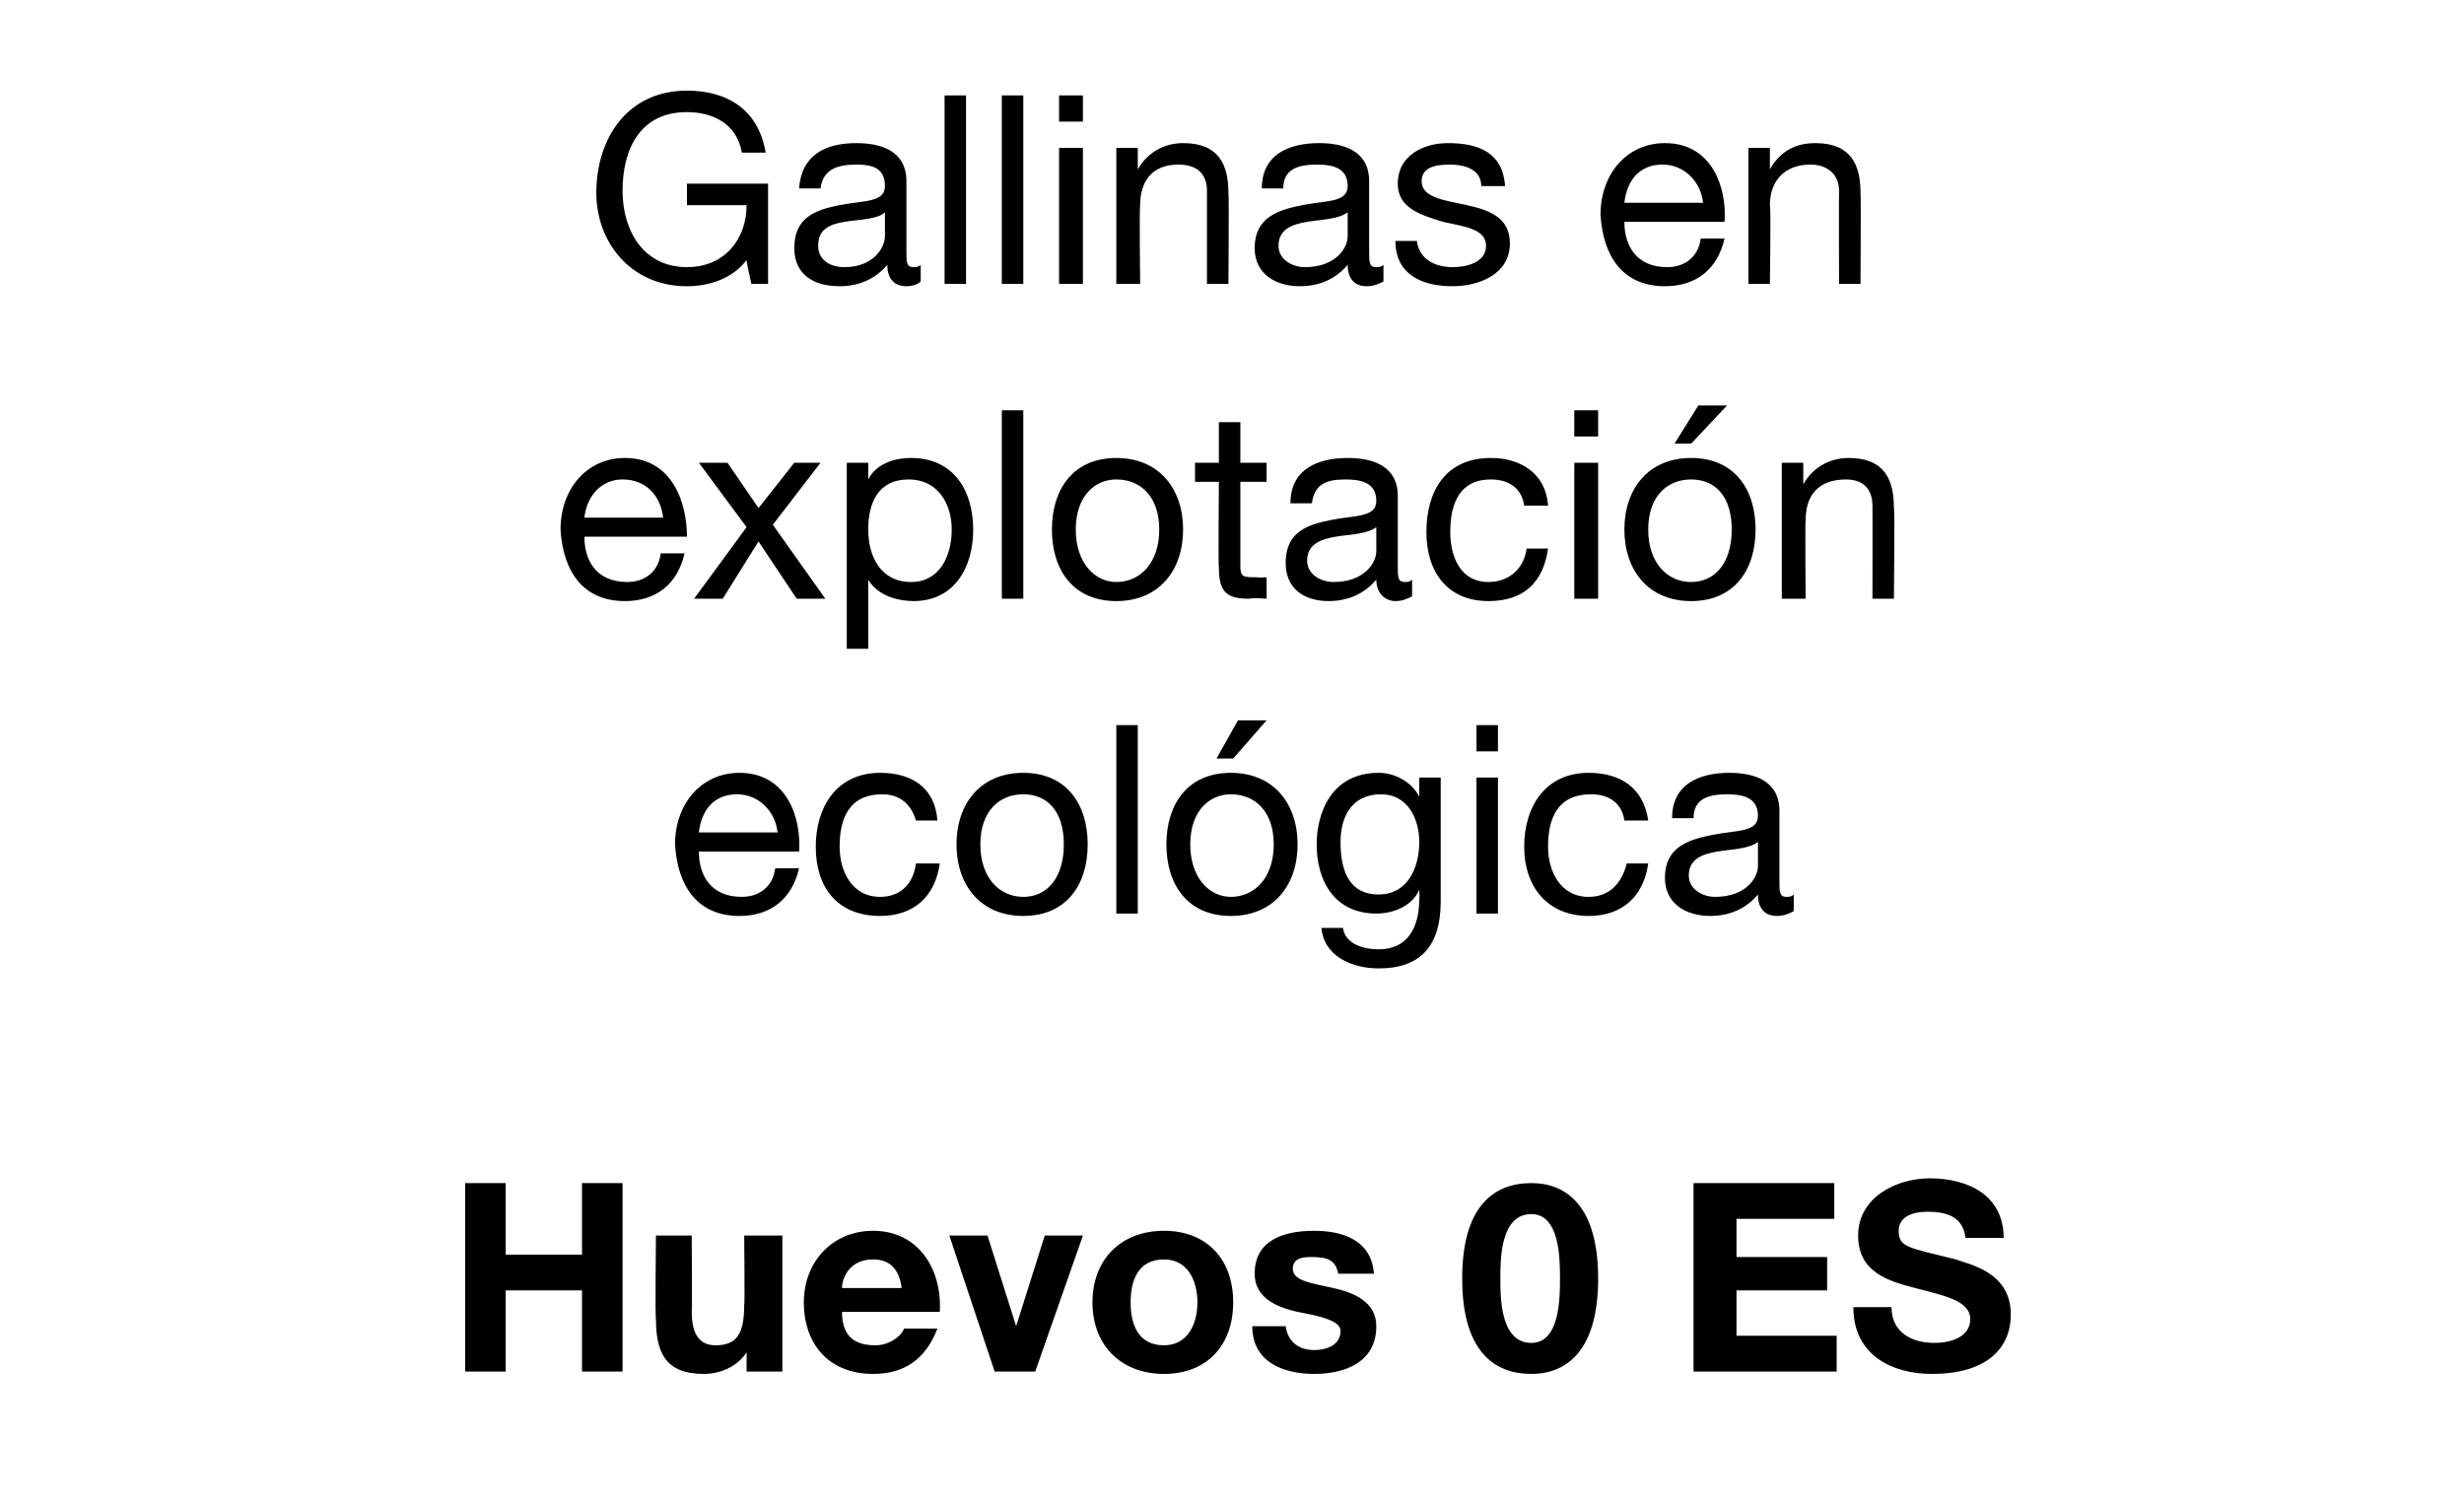
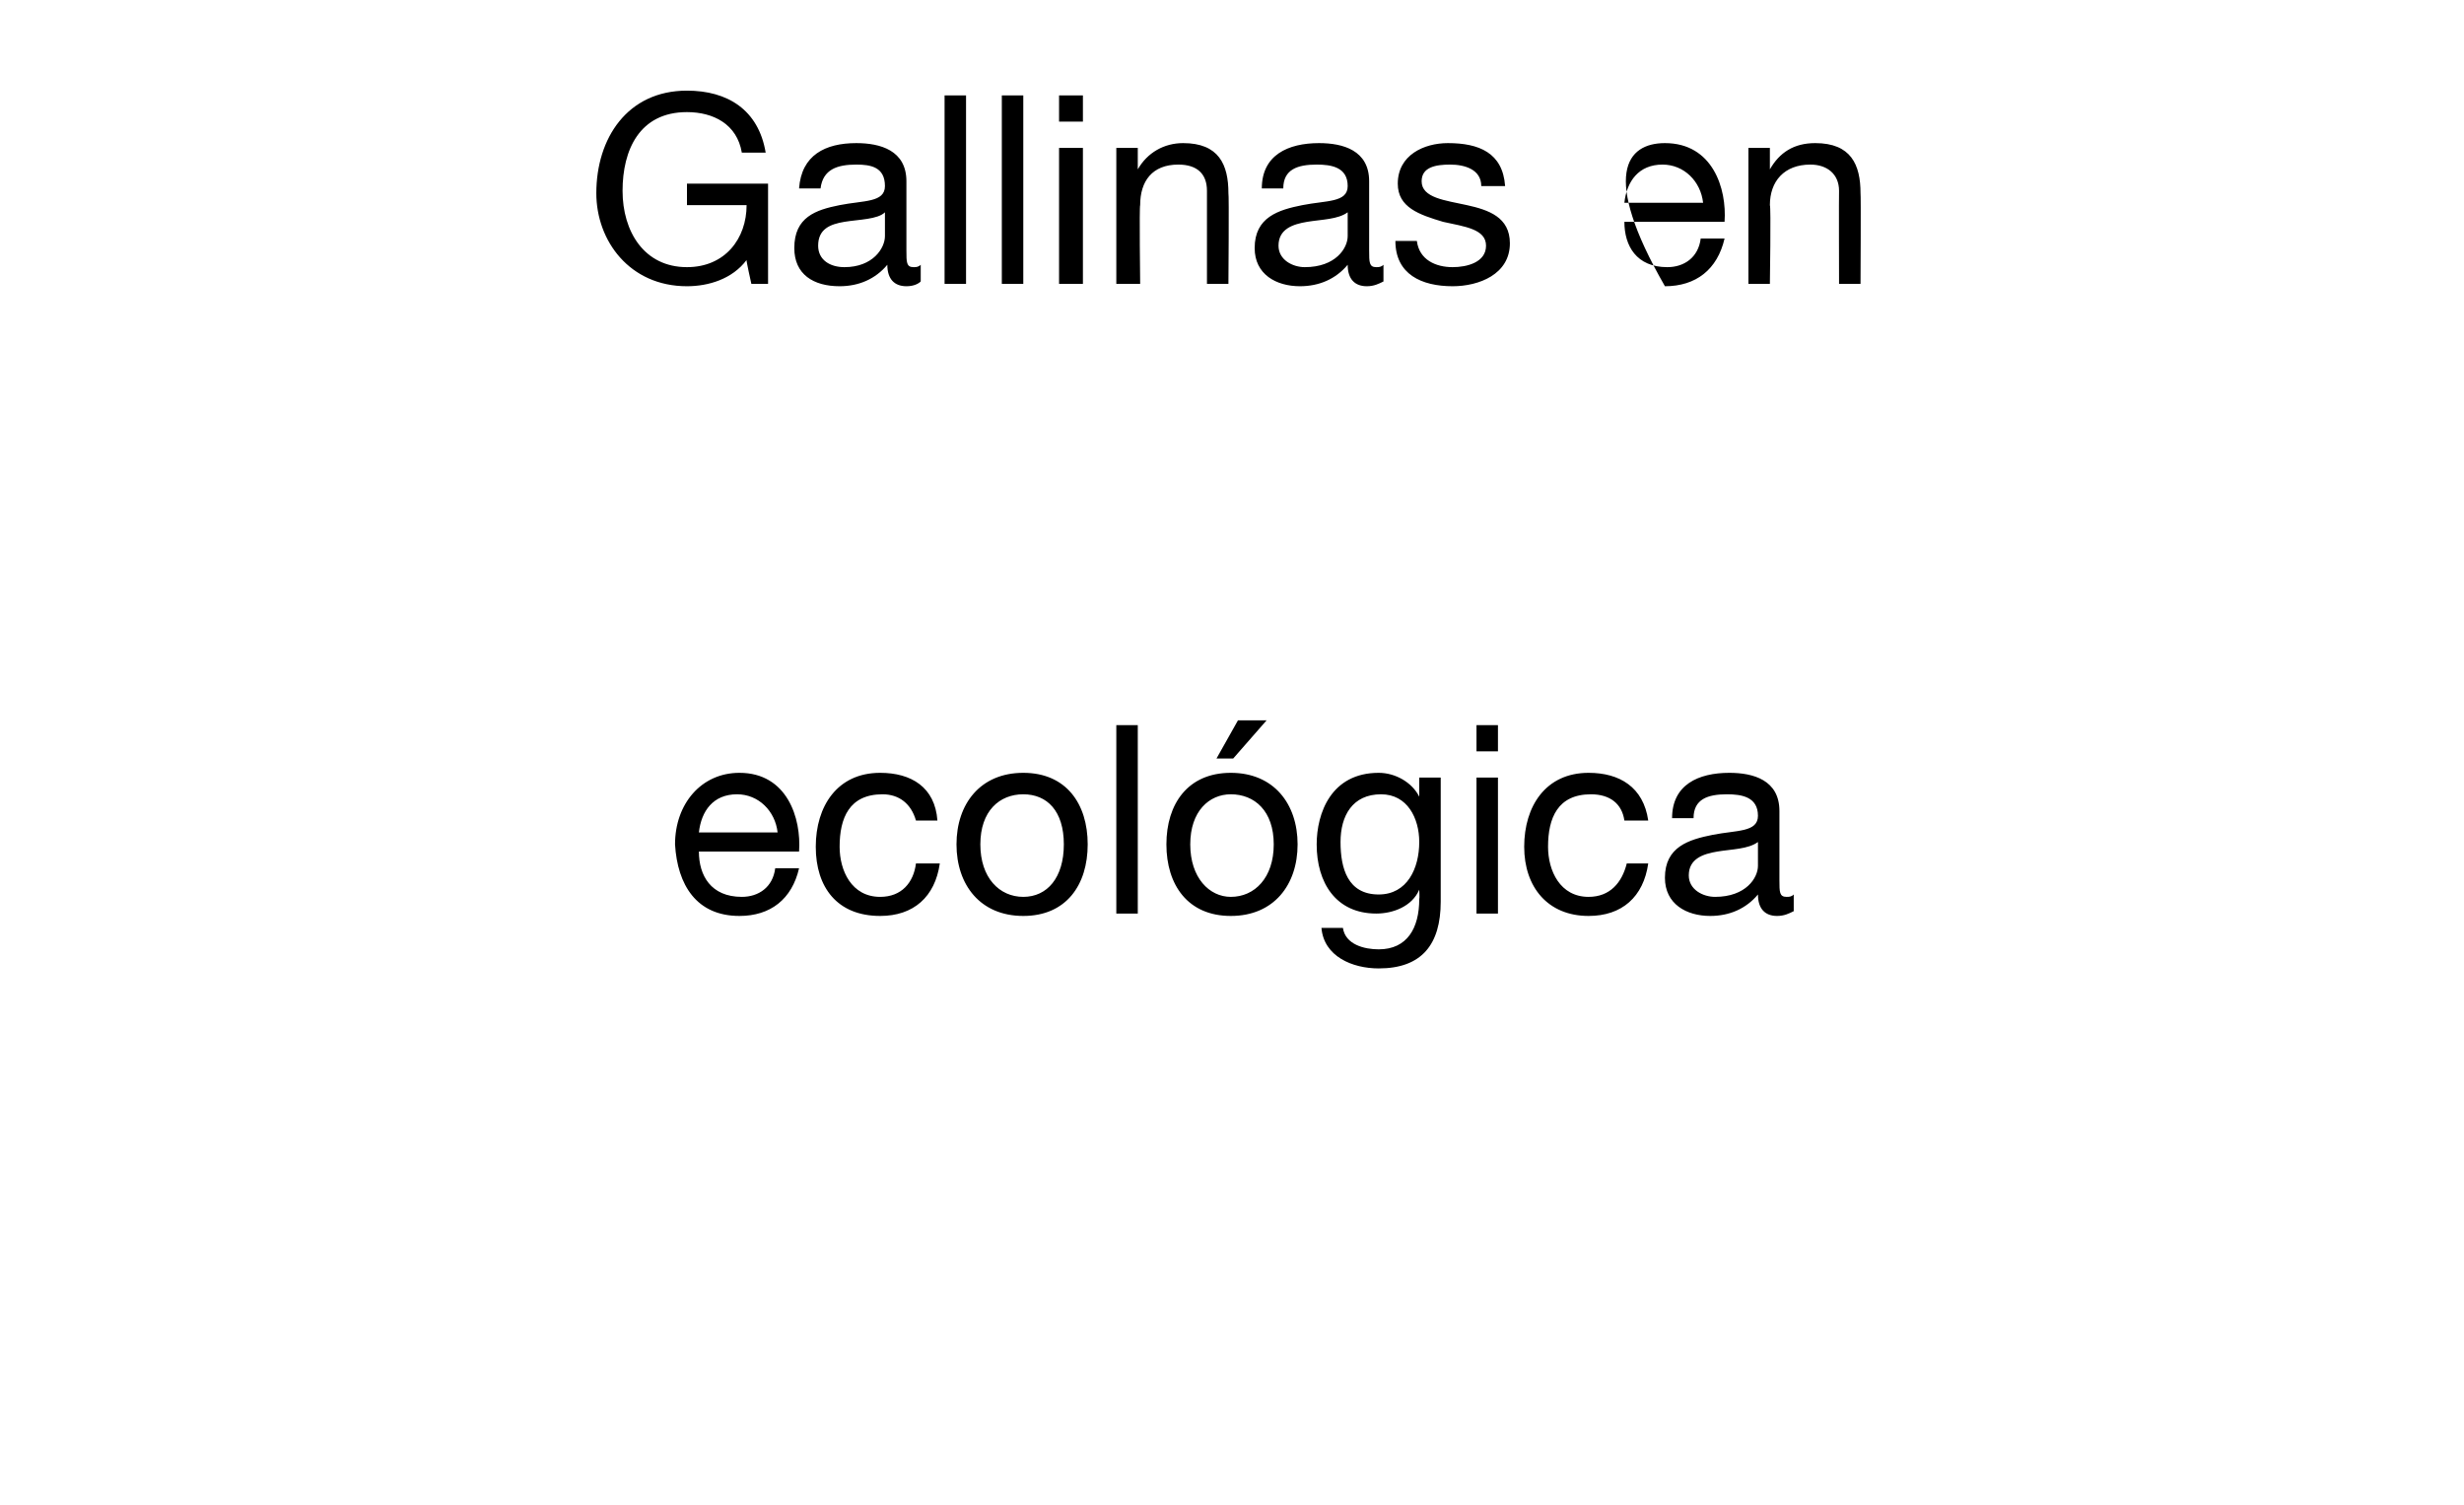
<svg xmlns="http://www.w3.org/2000/svg" version="1.1" width="103.3px" height="63.1px" viewBox="0 -4 103.3 63.1" style="top:-4px">
  <desc>Gallinas en explotación ecológica Huevos 0 ES</desc>
  <defs />
  <g id="Polygon134218">
-     <path d="M 19.5 45.6 L 21.2 45.6 L 21.2 48.6 L 24.4 48.6 L 24.4 45.6 L 26.1 45.6 L 26.1 53.5 L 24.4 53.5 L 24.4 50.1 L 21.2 50.1 L 21.2 53.5 L 19.5 53.5 L 19.5 45.6 Z M 32.8 53.5 L 31.3 53.5 L 31.3 52.7 C 31.3 52.7 31.28 52.66 31.3 52.7 C 30.9 53.3 30.2 53.6 29.5 53.6 C 27.9 53.6 27.5 52.7 27.5 51.3 C 27.46 51.27 27.5 47.8 27.5 47.8 L 29 47.8 C 29 47.8 29.02 50.98 29 51 C 29 51.9 29.3 52.4 30 52.4 C 30.9 52.4 31.2 51.9 31.2 50.7 C 31.23 50.75 31.2 47.8 31.2 47.8 L 32.8 47.8 L 32.8 53.5 Z M 35.3 51 C 35.3 52 35.8 52.4 36.7 52.4 C 37.3 52.4 37.8 52 37.9 51.7 C 37.9 51.7 39.3 51.7 39.3 51.7 C 38.8 53 37.9 53.6 36.6 53.6 C 34.8 53.6 33.7 52.4 33.7 50.6 C 33.7 48.9 34.9 47.6 36.6 47.6 C 38.5 47.6 39.5 49.2 39.4 51 C 39.4 51 35.3 51 35.3 51 Z M 37.8 50 C 37.7 49.2 37.3 48.8 36.6 48.8 C 35.6 48.8 35.3 49.6 35.3 50 C 35.3 50 37.8 50 37.8 50 Z M 43.4 53.5 L 41.7 53.5 L 39.8 47.8 L 41.4 47.8 L 42.6 51.6 L 42.6 51.6 L 43.8 47.8 L 45.4 47.8 L 43.4 53.5 Z M 48.8 47.6 C 50.6 47.6 51.7 48.8 51.7 50.6 C 51.7 52.4 50.6 53.6 48.8 53.6 C 47 53.6 45.8 52.4 45.8 50.6 C 45.8 48.8 47 47.6 48.8 47.6 Z M 48.8 52.4 C 49.8 52.4 50.2 51.5 50.2 50.6 C 50.2 49.7 49.8 48.8 48.8 48.8 C 47.7 48.8 47.4 49.7 47.4 50.6 C 47.4 51.5 47.7 52.4 48.8 52.4 Z M 53.9 51.6 C 54 52.3 54.5 52.6 55.1 52.6 C 55.6 52.6 56.2 52.4 56.2 51.8 C 56.2 51.4 55.5 51.2 54.4 51 C 53.5 50.8 52.6 50.4 52.6 49.4 C 52.6 48 53.8 47.6 55.1 47.6 C 56.3 47.6 57.5 48 57.6 49.4 C 57.6 49.4 56.1 49.4 56.1 49.4 C 56 48.8 55.6 48.7 55 48.7 C 54.7 48.7 54.2 48.7 54.2 49.2 C 54.2 49.7 55 49.8 55.9 50 C 56.8 50.2 57.7 50.6 57.7 51.6 C 57.7 53.1 56.4 53.6 55.1 53.6 C 53.8 53.6 52.5 53.1 52.5 51.6 C 52.5 51.6 53.9 51.6 53.9 51.6 Z M 64.2 45.6 C 65.7 45.6 67 46.6 67 49.6 C 67 52.6 65.7 53.6 64.2 53.6 C 62.6 53.6 61.3 52.6 61.3 49.6 C 61.3 46.6 62.6 45.6 64.2 45.6 Z M 64.2 52.3 C 65.4 52.3 65.4 50.4 65.4 49.6 C 65.4 48.8 65.4 46.9 64.2 46.9 C 62.9 46.9 62.9 48.8 62.9 49.6 C 62.9 50.4 62.9 52.3 64.2 52.3 Z M 71 45.6 L 76.9 45.6 L 76.9 47.1 L 72.8 47.1 L 72.8 48.7 L 76.6 48.7 L 76.6 50.1 L 72.8 50.1 L 72.8 52 L 77 52 L 77 53.5 L 71 53.5 L 71 45.6 Z M 79.3 50.8 C 79.3 51.9 80.2 52.3 81.1 52.3 C 81.7 52.3 82.6 52.1 82.6 51.3 C 82.6 50.5 81.4 50.3 80.3 50 C 79.1 49.7 77.9 49.3 77.9 47.8 C 77.9 46.2 79.5 45.4 80.9 45.4 C 82.5 45.4 84 46.1 84 47.9 C 84 47.9 82.4 47.9 82.4 47.9 C 82.3 47 81.6 46.8 80.8 46.8 C 80.2 46.8 79.6 47 79.6 47.6 C 79.6 48.3 80 48.3 82 48.8 C 82.5 49 84.3 49.3 84.3 51.1 C 84.3 52.6 83.2 53.6 81 53.6 C 79.3 53.6 77.7 52.8 77.7 50.8 C 77.7 50.8 79.3 50.8 79.3 50.8 Z " stroke="none" fill="#000" />
-   </g>
+     </g>
  <g id="Polygon134217">
    <path d="M 33.5 32.4 C 33.2 33.7 32.3 34.4 31 34.4 C 29.2 34.4 28.4 33.1 28.3 31.4 C 28.3 29.7 29.4 28.4 31 28.4 C 33 28.4 33.6 30.3 33.5 31.7 C 33.5 31.7 29.3 31.7 29.3 31.7 C 29.3 32.7 29.8 33.6 31.1 33.6 C 31.8 33.6 32.4 33.2 32.5 32.4 C 32.5 32.4 33.5 32.4 33.5 32.4 Z M 32.6 30.9 C 32.5 30 31.8 29.3 30.9 29.3 C 29.9 29.3 29.4 30 29.3 30.9 C 29.3 30.9 32.6 30.9 32.6 30.9 Z M 38.4 30.4 C 38.2 29.7 37.7 29.3 37 29.3 C 35.6 29.3 35.2 30.3 35.2 31.5 C 35.2 32.5 35.7 33.6 36.9 33.6 C 37.8 33.6 38.3 33 38.4 32.2 C 38.4 32.2 39.4 32.2 39.4 32.2 C 39.2 33.6 38.3 34.4 36.9 34.4 C 35.1 34.4 34.2 33.2 34.2 31.5 C 34.2 29.8 35.1 28.4 36.9 28.4 C 38.2 28.4 39.2 29 39.3 30.4 C 39.3 30.4 38.4 30.4 38.4 30.4 Z M 42.9 28.4 C 44.7 28.4 45.6 29.7 45.6 31.4 C 45.6 33.1 44.7 34.4 42.9 34.4 C 41.1 34.4 40.1 33.1 40.1 31.4 C 40.1 29.7 41.1 28.4 42.9 28.4 Z M 42.9 33.6 C 43.9 33.6 44.6 32.8 44.6 31.4 C 44.6 30 43.9 29.3 42.9 29.3 C 41.9 29.3 41.1 30 41.1 31.4 C 41.1 32.8 41.9 33.6 42.9 33.6 Z M 46.8 26.4 L 47.7 26.4 L 47.7 34.3 L 46.8 34.3 L 46.8 26.4 Z M 51.6 28.4 C 53.4 28.4 54.4 29.7 54.4 31.4 C 54.4 33.1 53.4 34.4 51.6 34.4 C 49.8 34.4 48.9 33.1 48.9 31.4 C 48.9 29.7 49.8 28.4 51.6 28.4 Z M 51.6 33.6 C 52.6 33.6 53.4 32.8 53.4 31.4 C 53.4 30 52.6 29.3 51.6 29.3 C 50.7 29.3 49.9 30 49.9 31.4 C 49.9 32.8 50.7 33.6 51.6 33.6 Z M 51.9 26.2 L 53.1 26.2 L 51.7 27.8 L 51 27.8 L 51.9 26.2 Z M 59.5 31.3 C 59.5 30.3 59 29.3 57.9 29.3 C 56.7 29.3 56.2 30.2 56.2 31.3 C 56.2 32.4 56.5 33.5 57.8 33.5 C 59 33.5 59.5 32.4 59.5 31.3 Z M 60.4 33.8 C 60.4 35.6 59.6 36.6 57.8 36.6 C 56.7 36.6 55.5 36.1 55.4 34.9 C 55.4 34.9 56.3 34.9 56.3 34.9 C 56.4 35.6 57.2 35.8 57.8 35.8 C 59 35.8 59.5 34.9 59.5 33.7 C 59.52 33.66 59.5 33.3 59.5 33.3 C 59.5 33.3 59.5 33.29 59.5 33.3 C 59.2 34 58.4 34.3 57.7 34.3 C 56 34.3 55.2 33 55.2 31.4 C 55.2 30.1 55.8 28.4 57.8 28.4 C 58.5 28.4 59.2 28.8 59.5 29.4 C 59.51 29.38 59.5 29.4 59.5 29.4 L 59.5 28.6 L 60.4 28.6 C 60.4 28.6 60.4 33.77 60.4 33.8 Z M 61.9 28.6 L 62.8 28.6 L 62.8 34.3 L 61.9 34.3 L 61.9 28.6 Z M 62.8 27.5 L 61.9 27.5 L 61.9 26.4 L 62.8 26.4 L 62.8 27.5 Z M 68.1 30.4 C 68 29.7 67.5 29.3 66.7 29.3 C 65.3 29.3 64.9 30.3 64.9 31.5 C 64.9 32.5 65.4 33.6 66.6 33.6 C 67.5 33.6 68 33 68.2 32.2 C 68.2 32.2 69.1 32.2 69.1 32.2 C 68.9 33.6 68 34.4 66.6 34.4 C 64.9 34.4 63.9 33.2 63.9 31.5 C 63.9 29.8 64.8 28.4 66.6 28.4 C 67.9 28.4 68.9 29 69.1 30.4 C 69.1 30.4 68.1 30.4 68.1 30.4 Z M 73.7 31.3 C 73.3 31.6 72.6 31.6 72 31.7 C 71.4 31.8 70.8 32 70.8 32.7 C 70.8 33.3 71.4 33.6 71.9 33.6 C 73.2 33.6 73.7 32.8 73.7 32.3 C 73.7 32.3 73.7 31.3 73.7 31.3 Z M 75.2 34.2 C 75 34.3 74.8 34.4 74.5 34.4 C 74 34.4 73.7 34.1 73.7 33.5 C 73.2 34.1 72.5 34.4 71.7 34.4 C 70.7 34.4 69.8 33.9 69.8 32.8 C 69.8 31.5 70.8 31.2 71.8 31 C 72.8 30.8 73.7 30.9 73.7 30.2 C 73.7 29.4 73 29.3 72.4 29.3 C 71.6 29.3 71 29.5 71 30.3 C 71 30.3 70.1 30.3 70.1 30.3 C 70.1 28.9 71.2 28.4 72.5 28.4 C 73.5 28.4 74.6 28.7 74.6 30 C 74.6 30 74.6 32.9 74.6 32.9 C 74.6 33.4 74.6 33.6 74.9 33.6 C 75 33.6 75.1 33.6 75.2 33.5 C 75.2 33.5 75.2 34.2 75.2 34.2 Z " stroke="none" fill="#000" />
  </g>
  <g id="Polygon134216">
-     <path d="M 28.7 19.2 C 28.4 20.5 27.5 21.2 26.2 21.2 C 24.4 21.2 23.6 19.9 23.5 18.2 C 23.5 16.5 24.6 15.2 26.2 15.2 C 28.2 15.2 28.8 17.1 28.8 18.5 C 28.8 18.5 24.5 18.5 24.5 18.5 C 24.5 19.5 25 20.4 26.3 20.4 C 27 20.4 27.6 20 27.7 19.2 C 27.7 19.2 28.7 19.2 28.7 19.2 Z M 27.8 17.7 C 27.7 16.8 27.1 16.1 26.1 16.1 C 25.2 16.1 24.6 16.8 24.5 17.7 C 24.5 17.7 27.8 17.7 27.8 17.7 Z M 31.3 18.1 L 29.3 15.4 L 30.5 15.4 L 31.8 17.3 L 33.3 15.4 L 34.4 15.4 L 32.4 18 L 34.6 21.1 L 33.4 21.1 L 31.8 18.7 L 30.3 21.1 L 29.1 21.1 L 31.3 18.1 Z M 38.1 16.1 C 36.8 16.1 36.4 17.1 36.4 18.2 C 36.4 19.3 36.9 20.4 38.2 20.4 C 39.4 20.4 39.9 19.3 39.9 18.2 C 39.9 17.1 39.3 16.1 38.1 16.1 Z M 35.5 15.4 L 36.4 15.4 L 36.4 16.1 C 36.4 16.1 36.41 16.14 36.4 16.1 C 36.7 15.5 37.4 15.2 38.2 15.2 C 40 15.2 40.8 16.6 40.8 18.2 C 40.8 19.8 40 21.2 38.3 21.2 C 37.7 21.2 36.8 21 36.4 20.3 C 36.41 20.3 36.4 20.3 36.4 20.3 L 36.4 23.2 L 35.5 23.2 L 35.5 15.4 Z M 42 13.2 L 42.9 13.2 L 42.9 21.1 L 42 21.1 L 42 13.2 Z M 46.8 15.2 C 48.6 15.2 49.6 16.5 49.6 18.2 C 49.6 19.9 48.6 21.2 46.8 21.2 C 45 21.2 44.1 19.9 44.1 18.2 C 44.1 16.5 45 15.2 46.8 15.2 Z M 46.8 20.4 C 47.8 20.4 48.6 19.6 48.6 18.2 C 48.6 16.8 47.8 16.1 46.8 16.1 C 45.9 16.1 45.1 16.8 45.1 18.2 C 45.1 19.6 45.9 20.4 46.8 20.4 Z M 52 15.4 L 53.1 15.4 L 53.1 16.2 L 52 16.2 C 52 16.2 52 19.72 52 19.7 C 52 20.2 52.1 20.2 52.7 20.2 C 52.7 20.23 53.1 20.2 53.1 20.2 L 53.1 21.1 C 53.1 21.1 52.42 21.05 52.4 21.1 C 51.5 21.1 51.1 20.9 51.1 19.8 C 51.07 19.81 51.1 16.2 51.1 16.2 L 50.1 16.2 L 50.1 15.4 L 51.1 15.4 L 51.1 13.7 L 52 13.7 L 52 15.4 Z M 57.7 18.1 C 57.3 18.4 56.6 18.4 56 18.5 C 55.4 18.6 54.8 18.8 54.8 19.5 C 54.8 20.1 55.4 20.4 55.9 20.4 C 57.2 20.4 57.7 19.6 57.7 19.1 C 57.7 19.1 57.7 18.1 57.7 18.1 Z M 59.2 21 C 59 21.1 58.8 21.2 58.5 21.2 C 58.1 21.2 57.7 20.9 57.7 20.3 C 57.2 20.9 56.5 21.2 55.7 21.2 C 54.7 21.2 53.9 20.7 53.9 19.6 C 53.9 18.3 54.8 18 55.8 17.8 C 56.8 17.6 57.7 17.7 57.7 17 C 57.7 16.2 57 16.1 56.4 16.1 C 55.6 16.1 55.1 16.3 55 17.1 C 55 17.1 54.1 17.1 54.1 17.1 C 54.1 15.7 55.2 15.2 56.5 15.2 C 57.5 15.2 58.6 15.5 58.6 16.8 C 58.6 16.8 58.6 19.7 58.6 19.7 C 58.6 20.2 58.6 20.4 58.9 20.4 C 59 20.4 59.1 20.4 59.2 20.3 C 59.2 20.3 59.2 21 59.2 21 Z M 63.9 17.2 C 63.8 16.5 63.3 16.1 62.5 16.1 C 61.2 16.1 60.8 17.1 60.8 18.3 C 60.8 19.3 61.2 20.4 62.4 20.4 C 63.3 20.4 63.9 19.8 64 19 C 64 19 64.9 19 64.9 19 C 64.7 20.4 63.9 21.2 62.4 21.2 C 60.7 21.2 59.8 20 59.8 18.3 C 59.8 16.6 60.6 15.2 62.5 15.2 C 63.7 15.2 64.8 15.8 64.9 17.2 C 64.9 17.2 63.9 17.2 63.9 17.2 Z M 66 15.4 L 67 15.4 L 67 21.1 L 66 21.1 L 66 15.4 Z M 67 14.3 L 66 14.3 L 66 13.2 L 67 13.2 L 67 14.3 Z M 70.9 15.2 C 72.7 15.2 73.6 16.5 73.6 18.2 C 73.6 19.9 72.7 21.2 70.9 21.2 C 69.1 21.2 68.1 19.9 68.1 18.2 C 68.1 16.5 69.1 15.2 70.9 15.2 Z M 70.9 20.4 C 71.9 20.4 72.6 19.6 72.6 18.2 C 72.6 16.8 71.9 16.1 70.9 16.1 C 69.9 16.1 69.1 16.8 69.1 18.2 C 69.1 19.6 69.9 20.4 70.9 20.4 Z M 71.2 13 L 72.4 13 L 70.9 14.6 L 70.2 14.6 L 71.2 13 Z M 74.7 15.4 L 75.6 15.4 L 75.6 16.3 C 75.6 16.3 75.64 16.27 75.6 16.3 C 76 15.6 76.7 15.2 77.5 15.2 C 79 15.2 79.4 16.1 79.4 17.3 C 79.44 17.31 79.4 21.1 79.4 21.1 L 78.5 21.1 C 78.5 21.1 78.51 17.2 78.5 17.2 C 78.5 16.5 78.1 16.1 77.4 16.1 C 76.2 16.1 75.7 16.8 75.7 17.8 C 75.67 17.84 75.7 21.1 75.7 21.1 L 74.7 21.1 L 74.7 15.4 Z " stroke="none" fill="#000" />
-   </g>
+     </g>
  <g id="Polygon134215">
-     <path d="M 31.3 6.9 C 30.7 7.7 29.7 8 28.8 8 C 26.4 8 25 6.1 25 4.1 C 25 1.8 26.3 -0.2 28.8 -0.2 C 30.5 -0.2 31.8 0.6 32.1 2.4 C 32.1 2.4 31.1 2.4 31.1 2.4 C 30.9 1.2 29.9 0.7 28.8 0.7 C 26.8 0.7 26.1 2.3 26.1 4 C 26.1 5.7 27 7.2 28.8 7.2 C 30.4 7.2 31.3 6 31.3 4.6 C 31.27 4.6 28.8 4.6 28.8 4.6 L 28.8 3.7 L 32.2 3.7 L 32.2 7.9 L 31.5 7.9 C 31.5 7.9 31.27 6.88 31.3 6.9 Z M 37.1 4.9 C 36.8 5.2 36 5.2 35.4 5.3 C 34.8 5.4 34.3 5.6 34.3 6.3 C 34.3 6.9 34.8 7.2 35.4 7.2 C 36.6 7.2 37.1 6.4 37.1 5.9 C 37.1 5.9 37.1 4.9 37.1 4.9 Z M 38.6 7.8 C 38.5 7.9 38.3 8 38 8 C 37.5 8 37.2 7.7 37.2 7.1 C 36.7 7.7 36 8 35.2 8 C 34.1 8 33.3 7.5 33.3 6.4 C 33.3 5.1 34.2 4.8 35.2 4.6 C 36.2 4.4 37.1 4.5 37.1 3.8 C 37.1 3 36.5 2.9 35.9 2.9 C 35.1 2.9 34.5 3.1 34.4 3.9 C 34.4 3.9 33.5 3.9 33.5 3.9 C 33.6 2.5 34.6 2 35.9 2 C 36.9 2 38 2.3 38 3.6 C 38 3.6 38 6.5 38 6.5 C 38 7 38 7.2 38.3 7.2 C 38.4 7.2 38.5 7.2 38.6 7.1 C 38.6 7.1 38.6 7.8 38.6 7.8 Z M 39.6 0 L 40.5 0 L 40.5 7.9 L 39.6 7.9 L 39.6 0 Z M 42 0 L 42.9 0 L 42.9 7.9 L 42 7.9 L 42 0 Z M 44.4 2.2 L 45.4 2.2 L 45.4 7.9 L 44.4 7.9 L 44.4 2.2 Z M 45.4 1.1 L 44.4 1.1 L 44.4 0 L 45.4 0 L 45.4 1.1 Z M 46.8 2.2 L 47.7 2.2 L 47.7 3.1 C 47.7 3.1 47.73 3.07 47.7 3.1 C 48.1 2.4 48.8 2 49.6 2 C 51.1 2 51.5 2.9 51.5 4.1 C 51.53 4.11 51.5 7.9 51.5 7.9 L 50.6 7.9 C 50.6 7.9 50.6 4 50.6 4 C 50.6 3.3 50.2 2.9 49.4 2.9 C 48.3 2.9 47.8 3.6 47.8 4.6 C 47.76 4.64 47.8 7.9 47.8 7.9 L 46.8 7.9 L 46.8 2.2 Z M 56.5 4.9 C 56.1 5.2 55.4 5.2 54.8 5.3 C 54.2 5.4 53.6 5.6 53.6 6.3 C 53.6 6.9 54.2 7.2 54.7 7.2 C 56 7.2 56.5 6.4 56.5 5.9 C 56.5 5.9 56.5 4.9 56.5 4.9 Z M 58 7.8 C 57.8 7.9 57.6 8 57.3 8 C 56.8 8 56.5 7.7 56.5 7.1 C 56 7.7 55.3 8 54.5 8 C 53.5 8 52.6 7.5 52.6 6.4 C 52.6 5.1 53.6 4.8 54.6 4.6 C 55.6 4.4 56.5 4.5 56.5 3.8 C 56.5 3 55.8 2.9 55.2 2.9 C 54.4 2.9 53.8 3.1 53.8 3.9 C 53.8 3.9 52.9 3.9 52.9 3.9 C 52.9 2.5 54 2 55.3 2 C 56.3 2 57.4 2.3 57.4 3.6 C 57.4 3.6 57.4 6.5 57.4 6.5 C 57.4 7 57.4 7.2 57.7 7.2 C 57.8 7.2 57.9 7.2 58 7.1 C 58 7.1 58 7.8 58 7.8 Z M 59.4 6.1 C 59.5 6.9 60.2 7.2 60.9 7.2 C 61.5 7.2 62.3 7 62.3 6.3 C 62.3 5.6 61.4 5.5 60.5 5.3 C 59.5 5 58.6 4.7 58.6 3.7 C 58.6 2.5 59.7 2 60.7 2 C 62 2 63 2.4 63.1 3.8 C 63.1 3.8 62.1 3.8 62.1 3.8 C 62.1 3.1 61.4 2.9 60.8 2.9 C 60.2 2.9 59.6 3 59.6 3.6 C 59.6 4.3 60.6 4.4 61.5 4.6 C 62.4 4.8 63.3 5.1 63.3 6.2 C 63.3 7.5 62 8 60.9 8 C 59.6 8 58.5 7.5 58.5 6.1 C 58.5 6.1 59.4 6.1 59.4 6.1 Z M 72.3 6 C 72 7.3 71.1 8 69.8 8 C 68 8 67.2 6.7 67.1 5 C 67.1 3.3 68.2 2 69.8 2 C 71.8 2 72.4 3.9 72.3 5.3 C 72.3 5.3 68.1 5.3 68.1 5.3 C 68.1 6.3 68.6 7.2 69.9 7.2 C 70.6 7.2 71.2 6.8 71.3 6 C 71.3 6 72.3 6 72.3 6 Z M 71.4 4.5 C 71.3 3.6 70.6 2.9 69.7 2.9 C 68.7 2.9 68.2 3.6 68.1 4.5 C 68.1 4.5 71.4 4.5 71.4 4.5 Z M 73.3 2.2 L 74.2 2.2 L 74.2 3.1 C 74.2 3.1 74.21 3.07 74.2 3.1 C 74.6 2.4 75.2 2 76.1 2 C 77.6 2 78 2.9 78 4.1 C 78.02 4.11 78 7.9 78 7.9 L 77.1 7.9 C 77.1 7.9 77.09 4 77.1 4 C 77.1 3.3 76.6 2.9 75.9 2.9 C 74.8 2.9 74.2 3.6 74.2 4.6 C 74.25 4.64 74.2 7.9 74.2 7.9 L 73.3 7.9 L 73.3 2.2 Z " stroke="none" fill="#000" />
+     <path d="M 31.3 6.9 C 30.7 7.7 29.7 8 28.8 8 C 26.4 8 25 6.1 25 4.1 C 25 1.8 26.3 -0.2 28.8 -0.2 C 30.5 -0.2 31.8 0.6 32.1 2.4 C 32.1 2.4 31.1 2.4 31.1 2.4 C 30.9 1.2 29.9 0.7 28.8 0.7 C 26.8 0.7 26.1 2.3 26.1 4 C 26.1 5.7 27 7.2 28.8 7.2 C 30.4 7.2 31.3 6 31.3 4.6 C 31.27 4.6 28.8 4.6 28.8 4.6 L 28.8 3.7 L 32.2 3.7 L 32.2 7.9 L 31.5 7.9 C 31.5 7.9 31.27 6.88 31.3 6.9 Z M 37.1 4.9 C 36.8 5.2 36 5.2 35.4 5.3 C 34.8 5.4 34.3 5.6 34.3 6.3 C 34.3 6.9 34.8 7.2 35.4 7.2 C 36.6 7.2 37.1 6.4 37.1 5.9 C 37.1 5.9 37.1 4.9 37.1 4.9 Z M 38.6 7.8 C 38.5 7.9 38.3 8 38 8 C 37.5 8 37.2 7.7 37.2 7.1 C 36.7 7.7 36 8 35.2 8 C 34.1 8 33.3 7.5 33.3 6.4 C 33.3 5.1 34.2 4.8 35.2 4.6 C 36.2 4.4 37.1 4.5 37.1 3.8 C 37.1 3 36.5 2.9 35.9 2.9 C 35.1 2.9 34.5 3.1 34.4 3.9 C 34.4 3.9 33.5 3.9 33.5 3.9 C 33.6 2.5 34.6 2 35.9 2 C 36.9 2 38 2.3 38 3.6 C 38 3.6 38 6.5 38 6.5 C 38 7 38 7.2 38.3 7.2 C 38.4 7.2 38.5 7.2 38.6 7.1 C 38.6 7.1 38.6 7.8 38.6 7.8 Z M 39.6 0 L 40.5 0 L 40.5 7.9 L 39.6 7.9 L 39.6 0 Z M 42 0 L 42.9 0 L 42.9 7.9 L 42 7.9 L 42 0 Z M 44.4 2.2 L 45.4 2.2 L 45.4 7.9 L 44.4 7.9 L 44.4 2.2 Z M 45.4 1.1 L 44.4 1.1 L 44.4 0 L 45.4 0 L 45.4 1.1 Z M 46.8 2.2 L 47.7 2.2 L 47.7 3.1 C 47.7 3.1 47.73 3.07 47.7 3.1 C 48.1 2.4 48.8 2 49.6 2 C 51.1 2 51.5 2.9 51.5 4.1 C 51.53 4.11 51.5 7.9 51.5 7.9 L 50.6 7.9 C 50.6 7.9 50.6 4 50.6 4 C 50.6 3.3 50.2 2.9 49.4 2.9 C 48.3 2.9 47.8 3.6 47.8 4.6 C 47.76 4.64 47.8 7.9 47.8 7.9 L 46.8 7.9 L 46.8 2.2 Z M 56.5 4.9 C 56.1 5.2 55.4 5.2 54.8 5.3 C 54.2 5.4 53.6 5.6 53.6 6.3 C 53.6 6.9 54.2 7.2 54.7 7.2 C 56 7.2 56.5 6.4 56.5 5.9 C 56.5 5.9 56.5 4.9 56.5 4.9 Z M 58 7.8 C 57.8 7.9 57.6 8 57.3 8 C 56.8 8 56.5 7.7 56.5 7.1 C 56 7.7 55.3 8 54.5 8 C 53.5 8 52.6 7.5 52.6 6.4 C 52.6 5.1 53.6 4.8 54.6 4.6 C 55.6 4.4 56.5 4.5 56.5 3.8 C 56.5 3 55.8 2.9 55.2 2.9 C 54.4 2.9 53.8 3.1 53.8 3.9 C 53.8 3.9 52.9 3.9 52.9 3.9 C 52.9 2.5 54 2 55.3 2 C 56.3 2 57.4 2.3 57.4 3.6 C 57.4 3.6 57.4 6.5 57.4 6.5 C 57.4 7 57.4 7.2 57.7 7.2 C 57.8 7.2 57.9 7.2 58 7.1 C 58 7.1 58 7.8 58 7.8 Z M 59.4 6.1 C 59.5 6.9 60.2 7.2 60.9 7.2 C 61.5 7.2 62.3 7 62.3 6.3 C 62.3 5.6 61.4 5.5 60.5 5.3 C 59.5 5 58.6 4.7 58.6 3.7 C 58.6 2.5 59.7 2 60.7 2 C 62 2 63 2.4 63.1 3.8 C 63.1 3.8 62.1 3.8 62.1 3.8 C 62.1 3.1 61.4 2.9 60.8 2.9 C 60.2 2.9 59.6 3 59.6 3.6 C 59.6 4.3 60.6 4.4 61.5 4.6 C 62.4 4.8 63.3 5.1 63.3 6.2 C 63.3 7.5 62 8 60.9 8 C 59.6 8 58.5 7.5 58.5 6.1 C 58.5 6.1 59.4 6.1 59.4 6.1 Z M 72.3 6 C 72 7.3 71.1 8 69.8 8 C 67.1 3.3 68.2 2 69.8 2 C 71.8 2 72.4 3.9 72.3 5.3 C 72.3 5.3 68.1 5.3 68.1 5.3 C 68.1 6.3 68.6 7.2 69.9 7.2 C 70.6 7.2 71.2 6.8 71.3 6 C 71.3 6 72.3 6 72.3 6 Z M 71.4 4.5 C 71.3 3.6 70.6 2.9 69.7 2.9 C 68.7 2.9 68.2 3.6 68.1 4.5 C 68.1 4.5 71.4 4.5 71.4 4.5 Z M 73.3 2.2 L 74.2 2.2 L 74.2 3.1 C 74.2 3.1 74.21 3.07 74.2 3.1 C 74.6 2.4 75.2 2 76.1 2 C 77.6 2 78 2.9 78 4.1 C 78.02 4.11 78 7.9 78 7.9 L 77.1 7.9 C 77.1 7.9 77.09 4 77.1 4 C 77.1 3.3 76.6 2.9 75.9 2.9 C 74.8 2.9 74.2 3.6 74.2 4.6 C 74.25 4.64 74.2 7.9 74.2 7.9 L 73.3 7.9 L 73.3 2.2 Z " stroke="none" fill="#000" />
  </g>
</svg>